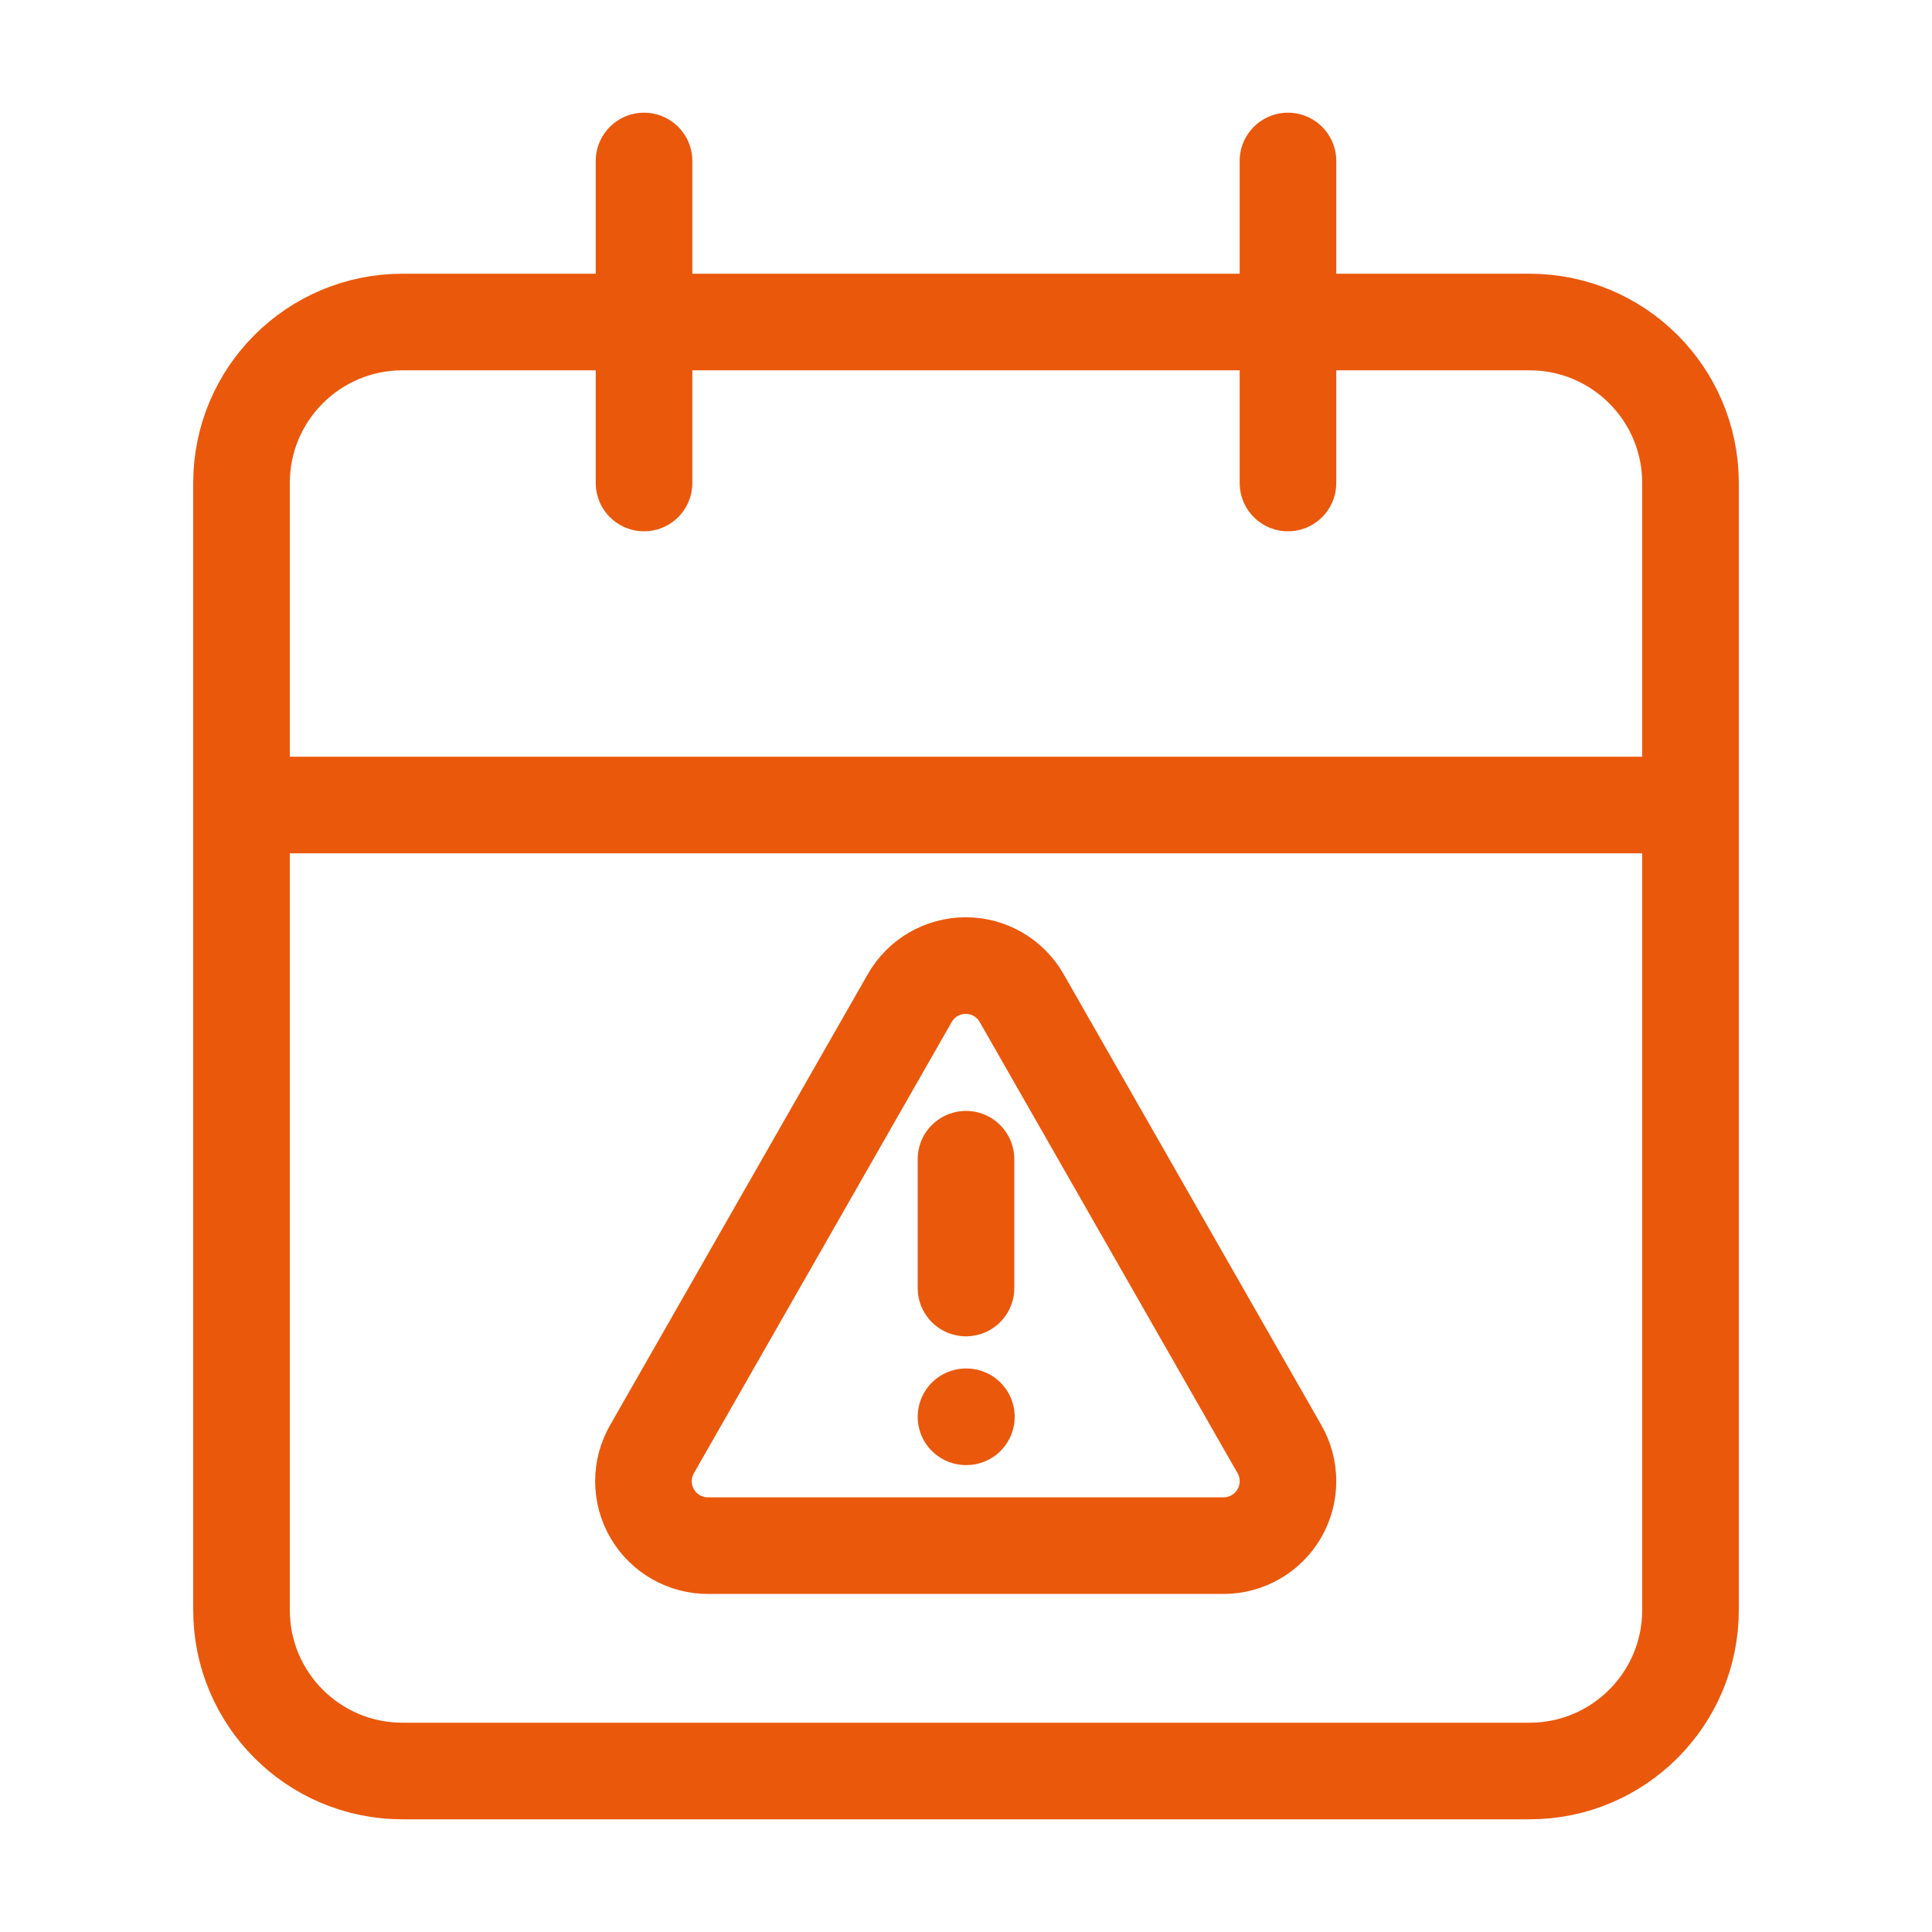
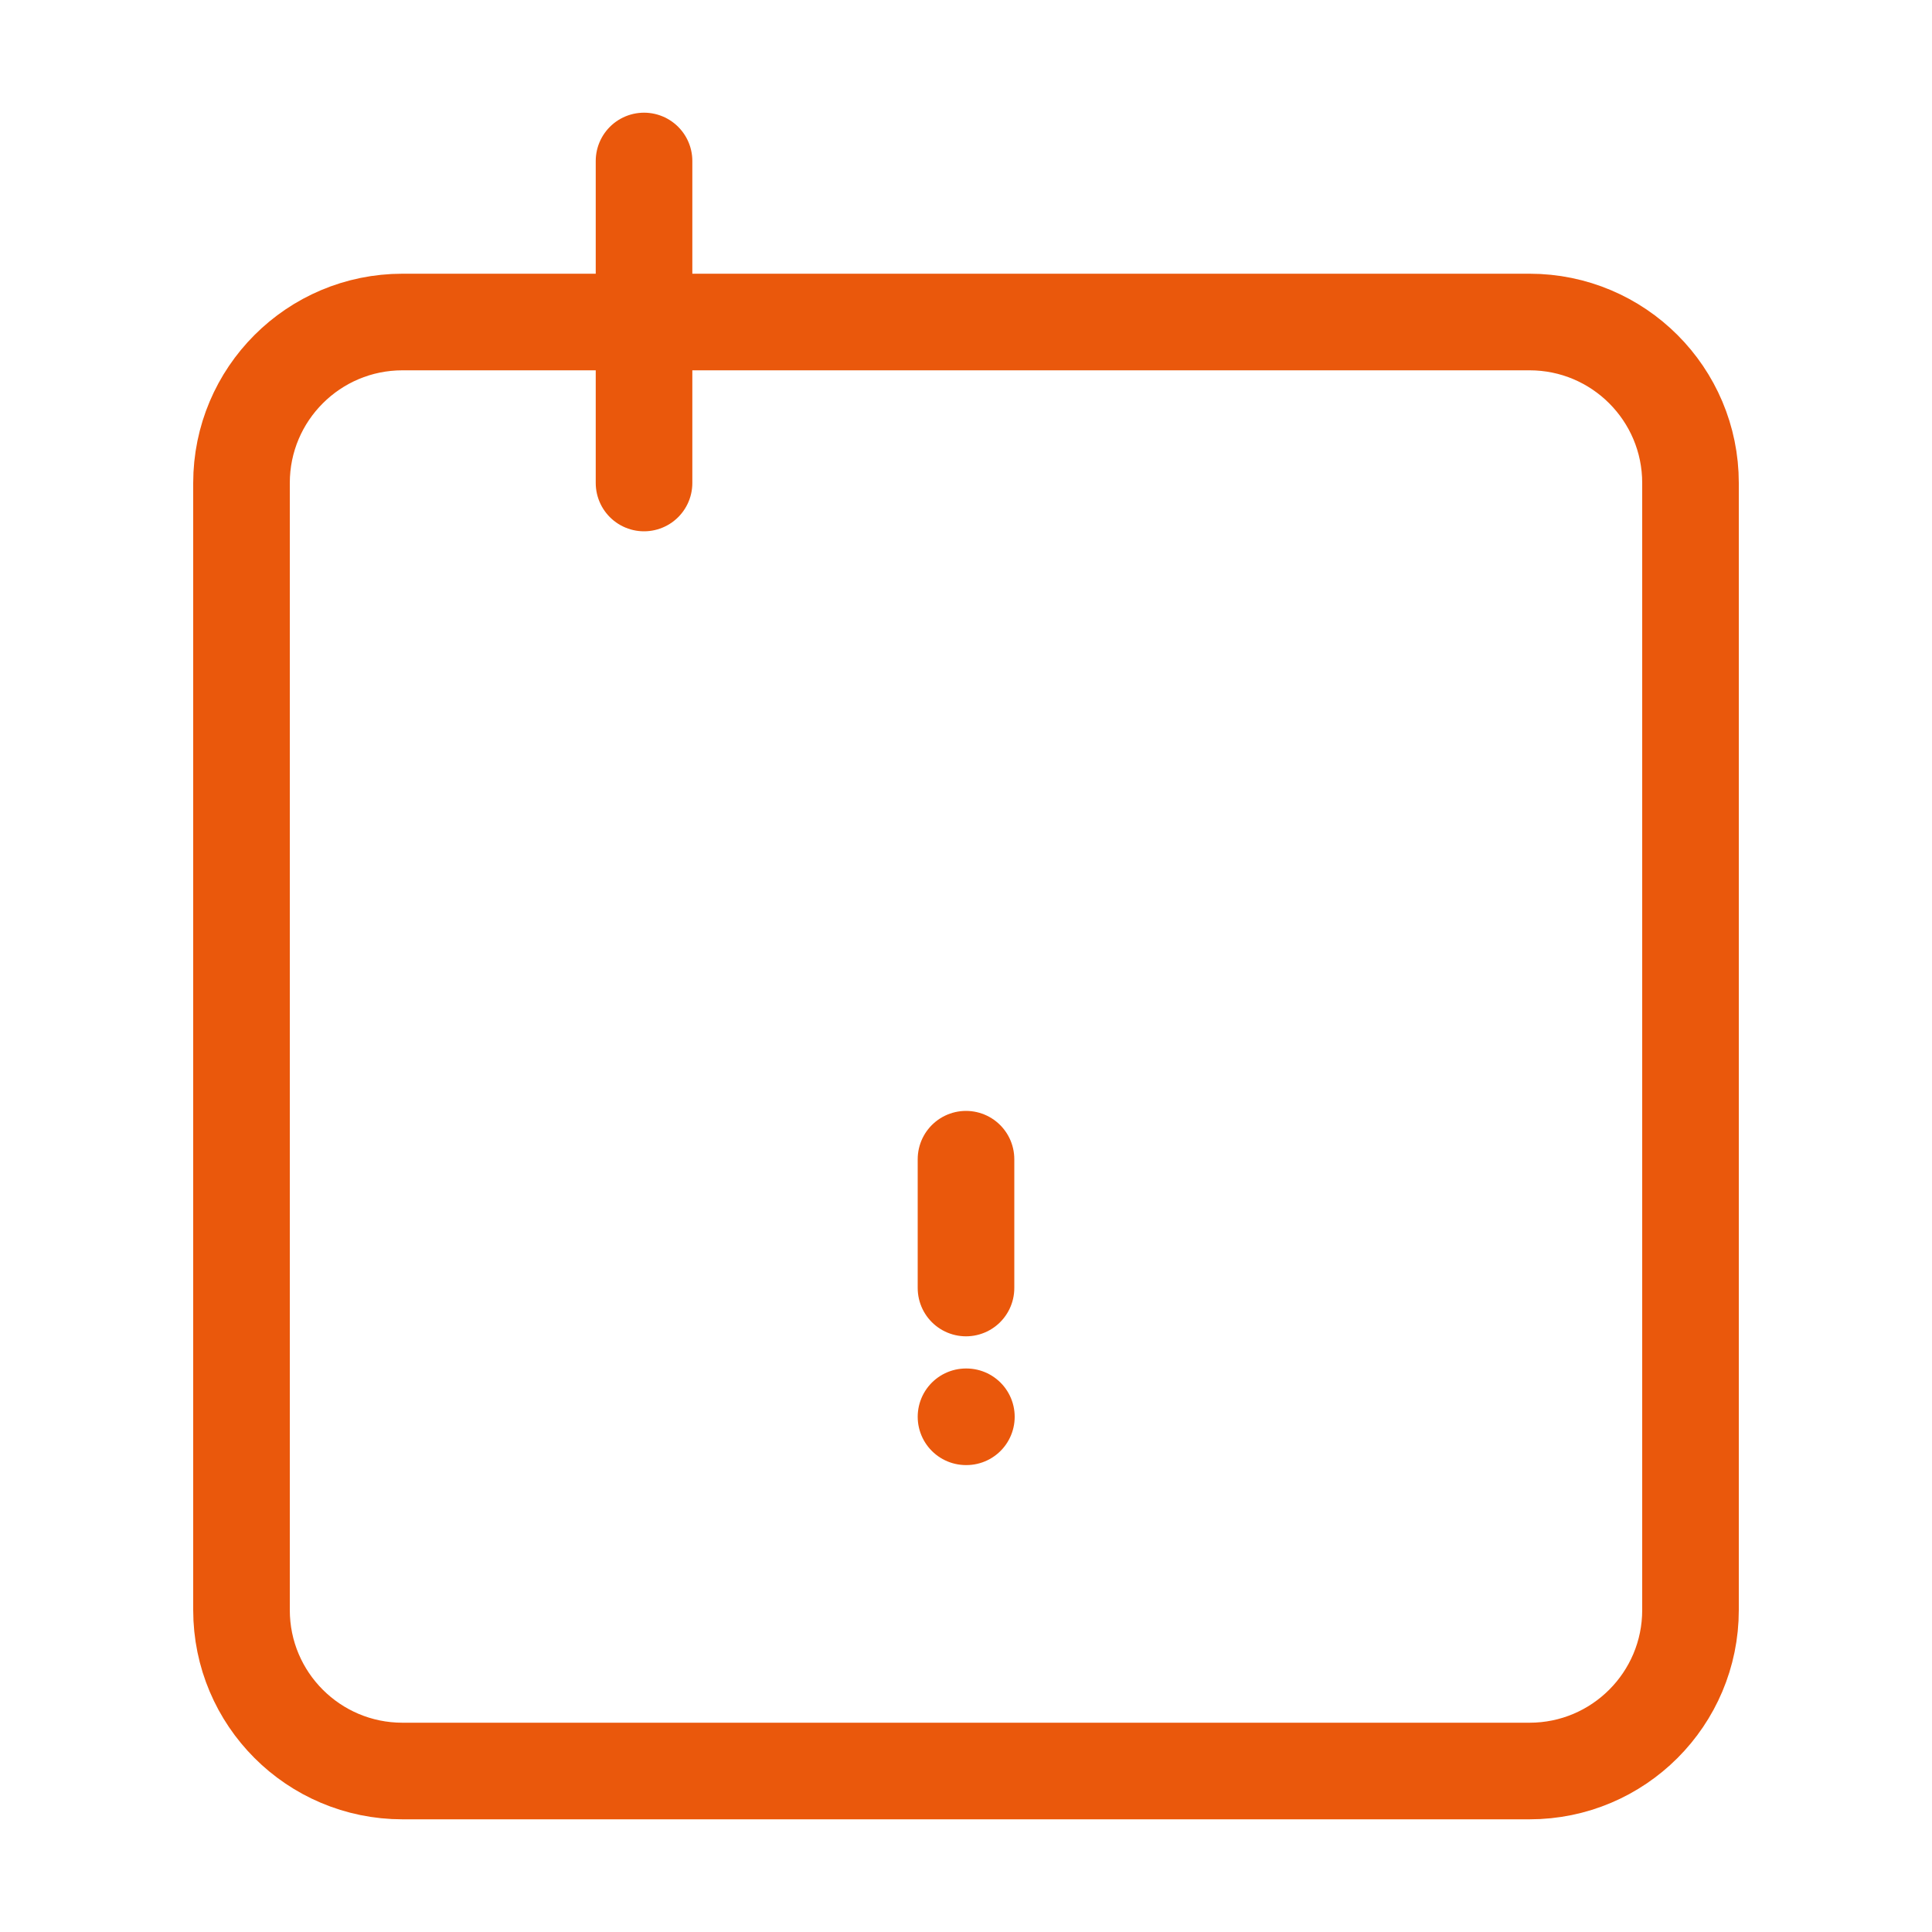
<svg xmlns="http://www.w3.org/2000/svg" width="40" height="40" viewBox="0 0 40 40" fill="none">
  <path d="M13.334 3.333V10" stroke="#EA580C" stroke-width="2" stroke-linecap="round" stroke-linejoin="round" />
-   <path d="M26.666 3.333V10" stroke="#EA580C" stroke-width="2" stroke-linecap="round" stroke-linejoin="round" />
  <path d="M31.667 6.667H8.333C6.492 6.667 5 8.159 5 10V33.334C5 35.175 6.492 36.667 8.333 36.667H31.667C33.508 36.667 35 35.175 35 33.334V10C35 8.159 33.508 6.667 31.667 6.667Z" stroke="#EA580C" stroke-width="2" stroke-linecap="round" stroke-linejoin="round" />
-   <path d="M5 16.667H35" stroke="#EA580C" stroke-width="2" stroke-linecap="round" stroke-linejoin="round" />
-   <path d="M26.488 30L21.154 20.667C21.038 20.462 20.869 20.291 20.666 20.172C20.462 20.054 20.23 19.991 19.994 19.991C19.758 19.991 19.527 20.054 19.323 20.172C19.119 20.291 18.951 20.462 18.834 20.667L13.501 30C13.383 30.204 13.322 30.435 13.322 30.67C13.323 30.905 13.385 31.136 13.504 31.339C13.622 31.542 13.792 31.71 13.997 31.826C14.201 31.942 14.432 32.003 14.668 32.001H25.334C25.568 32 25.798 31.939 26 31.821C26.203 31.704 26.371 31.536 26.488 31.333C26.605 31.131 26.666 30.901 26.666 30.667C26.666 30.433 26.605 30.203 26.488 30Z" stroke="#EA580C" stroke-width="2" stroke-linecap="round" stroke-linejoin="round" />
  <path d="M20 24V26.667" stroke="#EA580C" stroke-width="2" stroke-linecap="round" stroke-linejoin="round" />
  <path d="M20 29.333H20.008" stroke="#EA580C" stroke-width="2" stroke-linecap="round" stroke-linejoin="round" />
</svg>